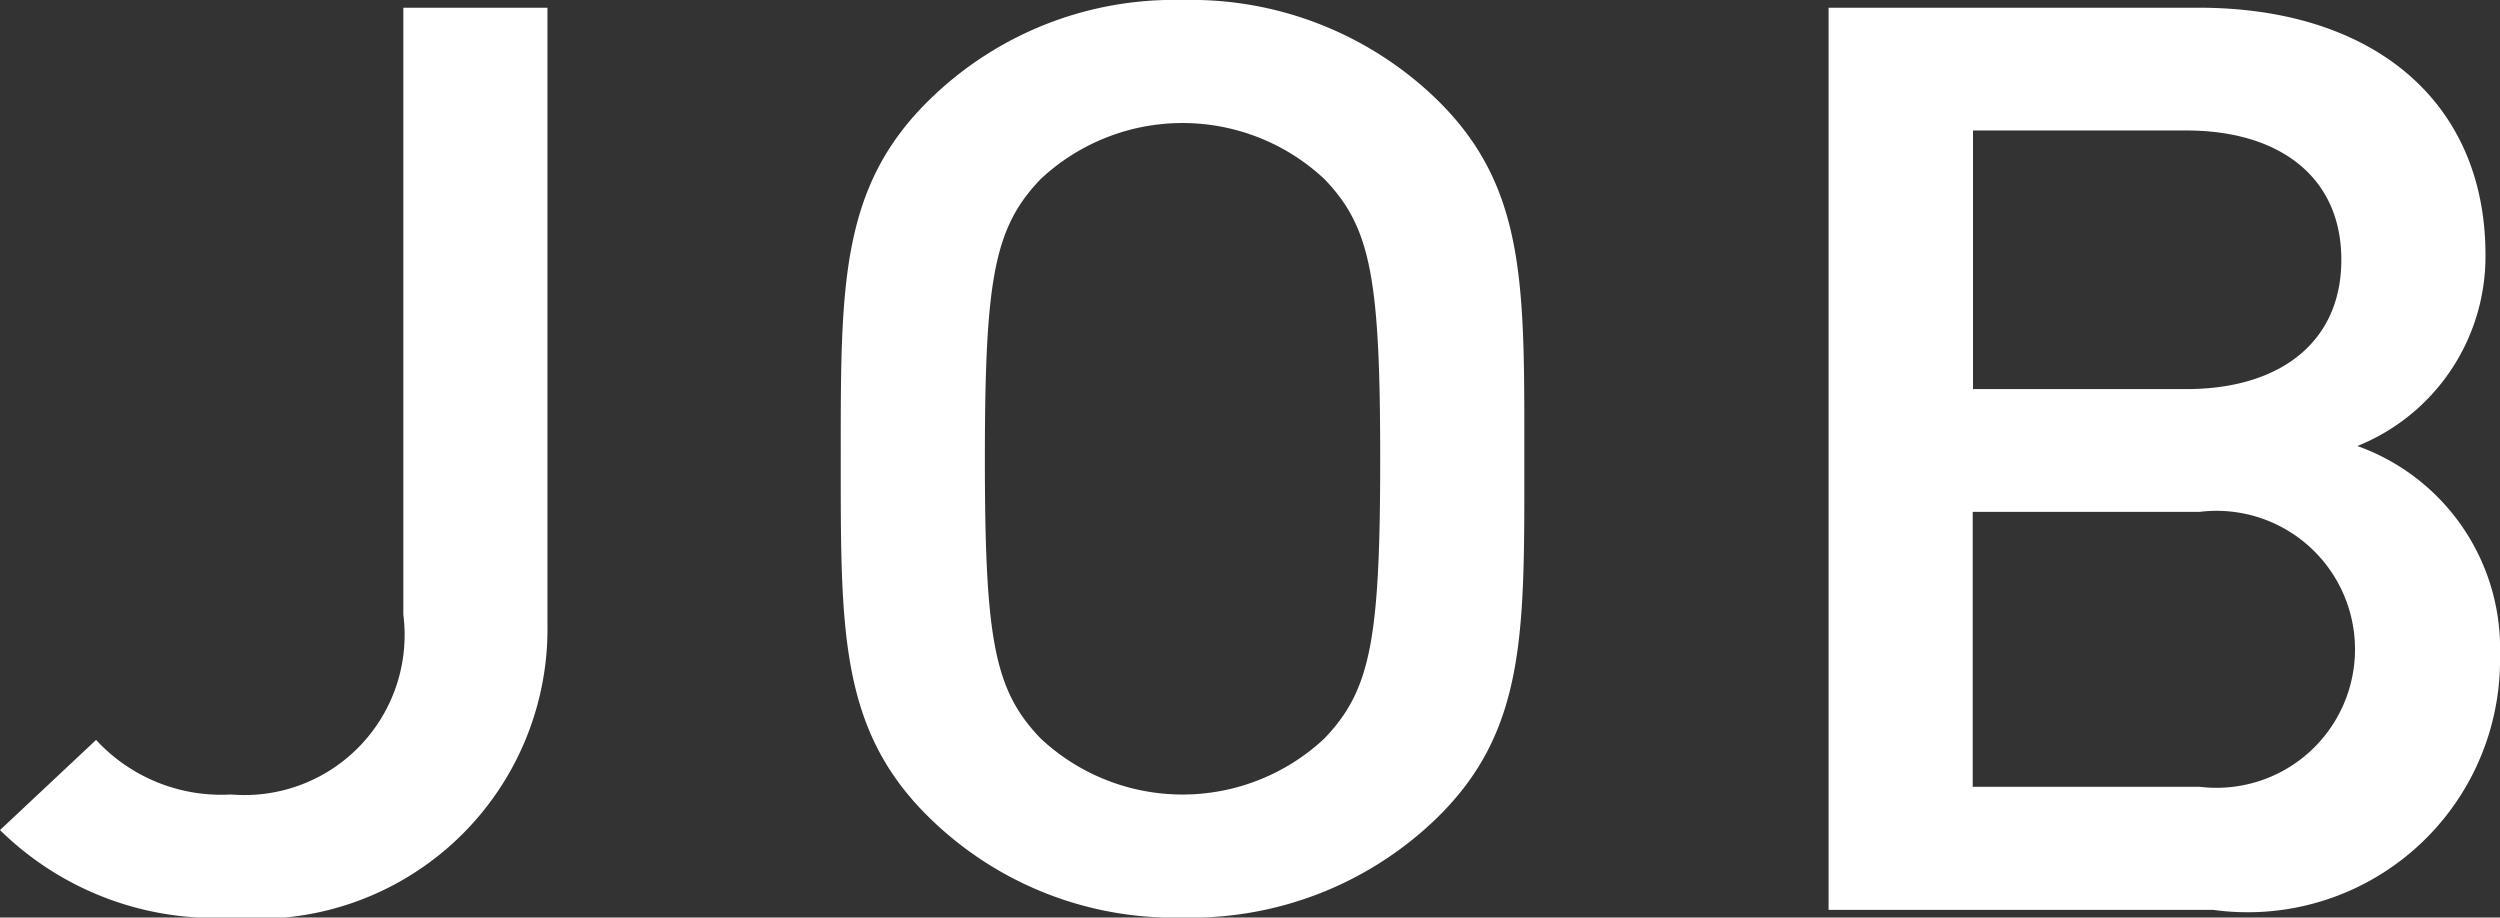
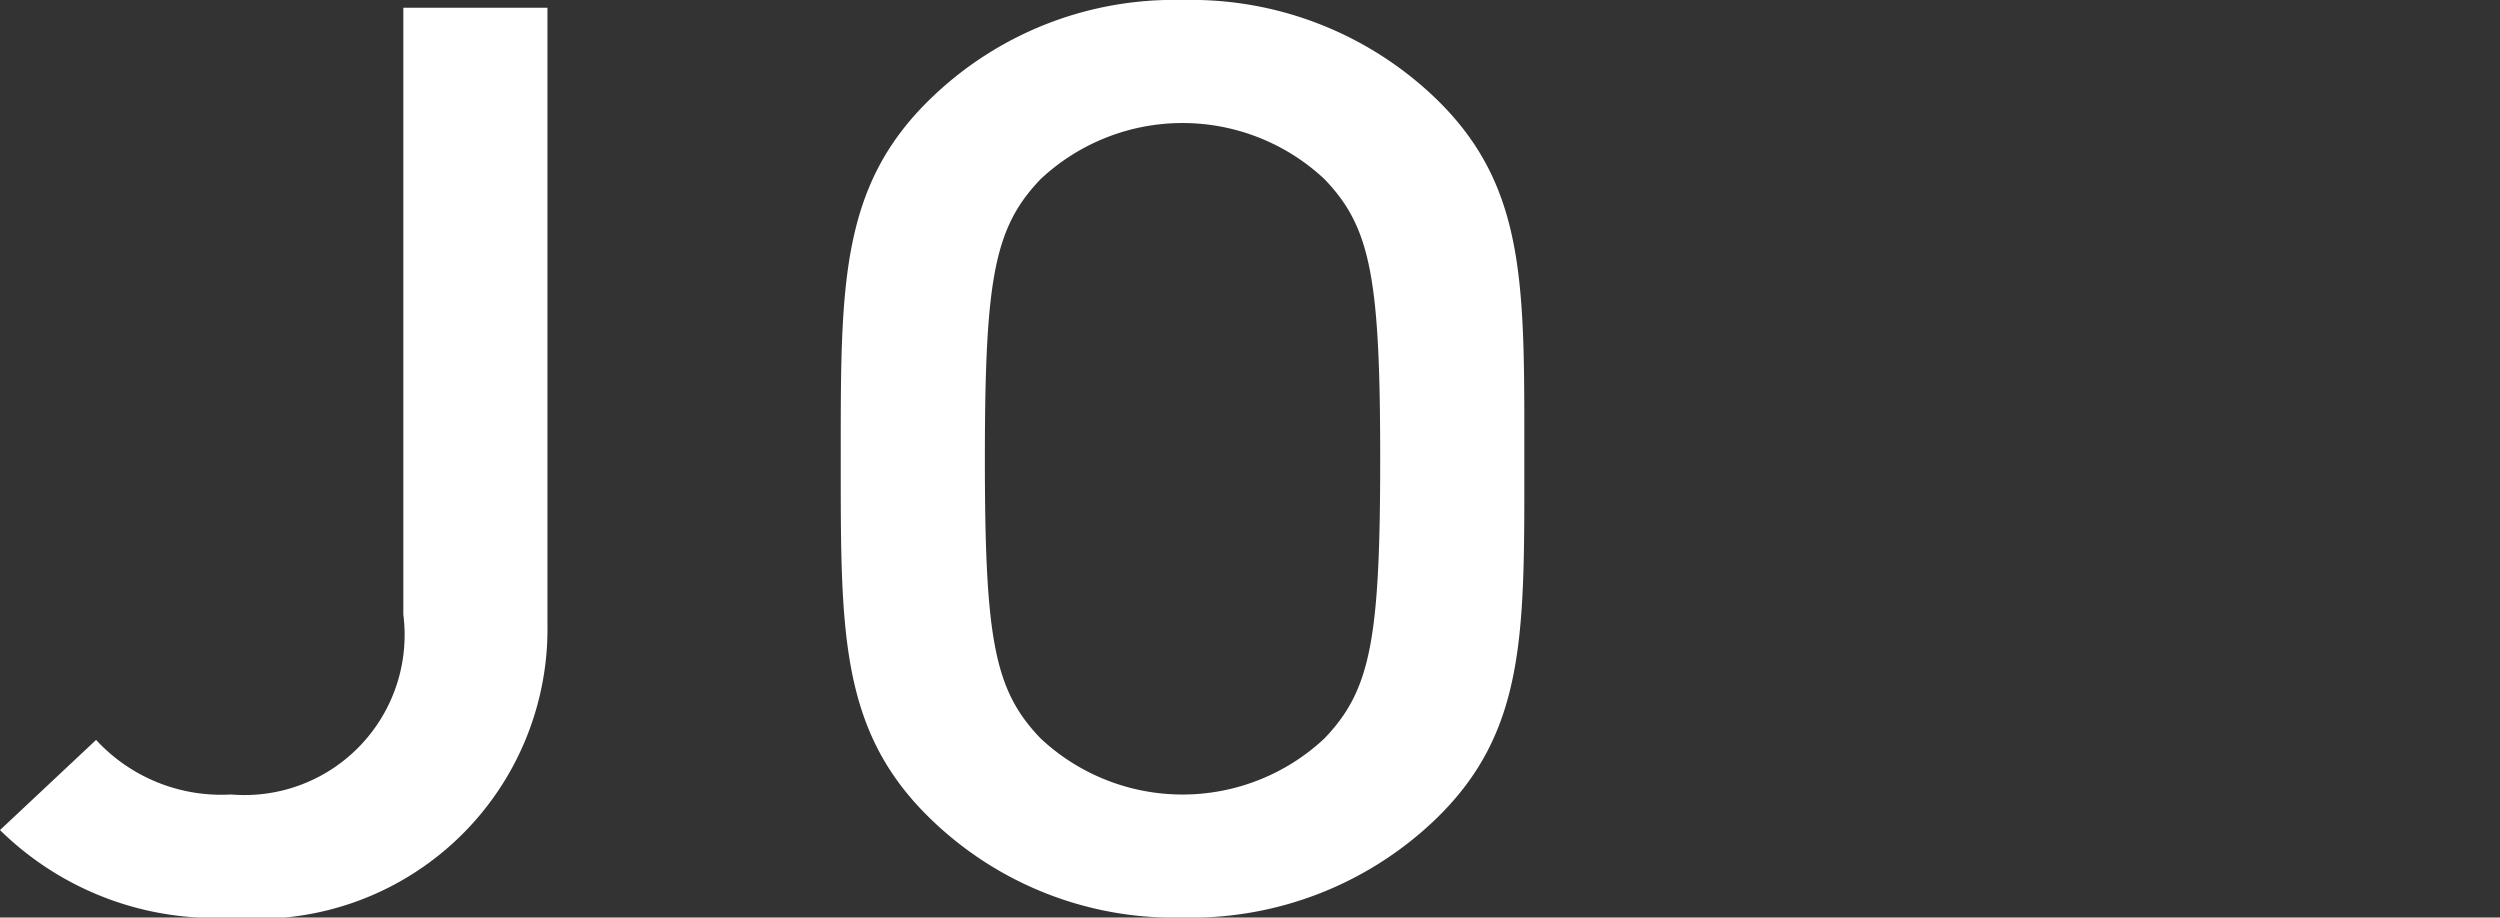
<svg xmlns="http://www.w3.org/2000/svg" viewBox="0 0 8.43 3.094">
  <rect x="0" y="0" width="8.43" height="3.094" fill="#333333" stroke="none" />
  <defs>
    <style>
      .cls-1 {
        fill: #fff;
      }
    </style>
  </defs>
  <g id="レイヤー_2" data-name="レイヤー 2">
    <g id="SP_レイヤー_1" data-name="SP_レイヤー 1">
      <g>
        <path class="cls-1" d="M.779,3.094A1.033,1.033,0,0,1,0,2.799l.324-.304a.574.574,0,0,0,.455.184.54.54,0,0,0,.581-.607V.026h.486V2.106A.977.977,0,0,1,.779,3.094Z" />
        <path class="cls-1" d="M4.834,2.769a1.19,1.19,0,0,1-.846.325,1.178,1.178,0,0,1-.842-.325c-.315-.299-.311-.636-.311-1.222S2.831.624,3.146.325A1.178,1.178,0,0,1,3.988,0,1.19,1.19,0,0,1,4.834.325C5.149.624,5.14.961,5.14,1.547S5.149,2.47,4.834,2.769ZM4.465.603a.7.7,0,0,0-.955,0c-.157.163-.189.334-.189.944s.032.782.189.944a.7.7,0,0,0,.955,0c.157-.163.189-.334.189-.944S4.622.765,4.465.603Z" />
-         <path class="cls-1" d="M7.462,3.068H6.166V.026H7.413c.594,0,.968.32.968.833a.689.689,0,0,1-.432.645A.725.725,0,0,1,8.43,2.209.851.851,0,0,1,7.462,3.068ZM7.373.44h-.72V1.312h.72c.31,0,.522-.154.522-.436S7.683.44,7.373.44Zm.045,1.286H6.652v.927h.765a.467.467,0,1,0,0-.927Z" />
      </g>
    </g>
  </g>
</svg>